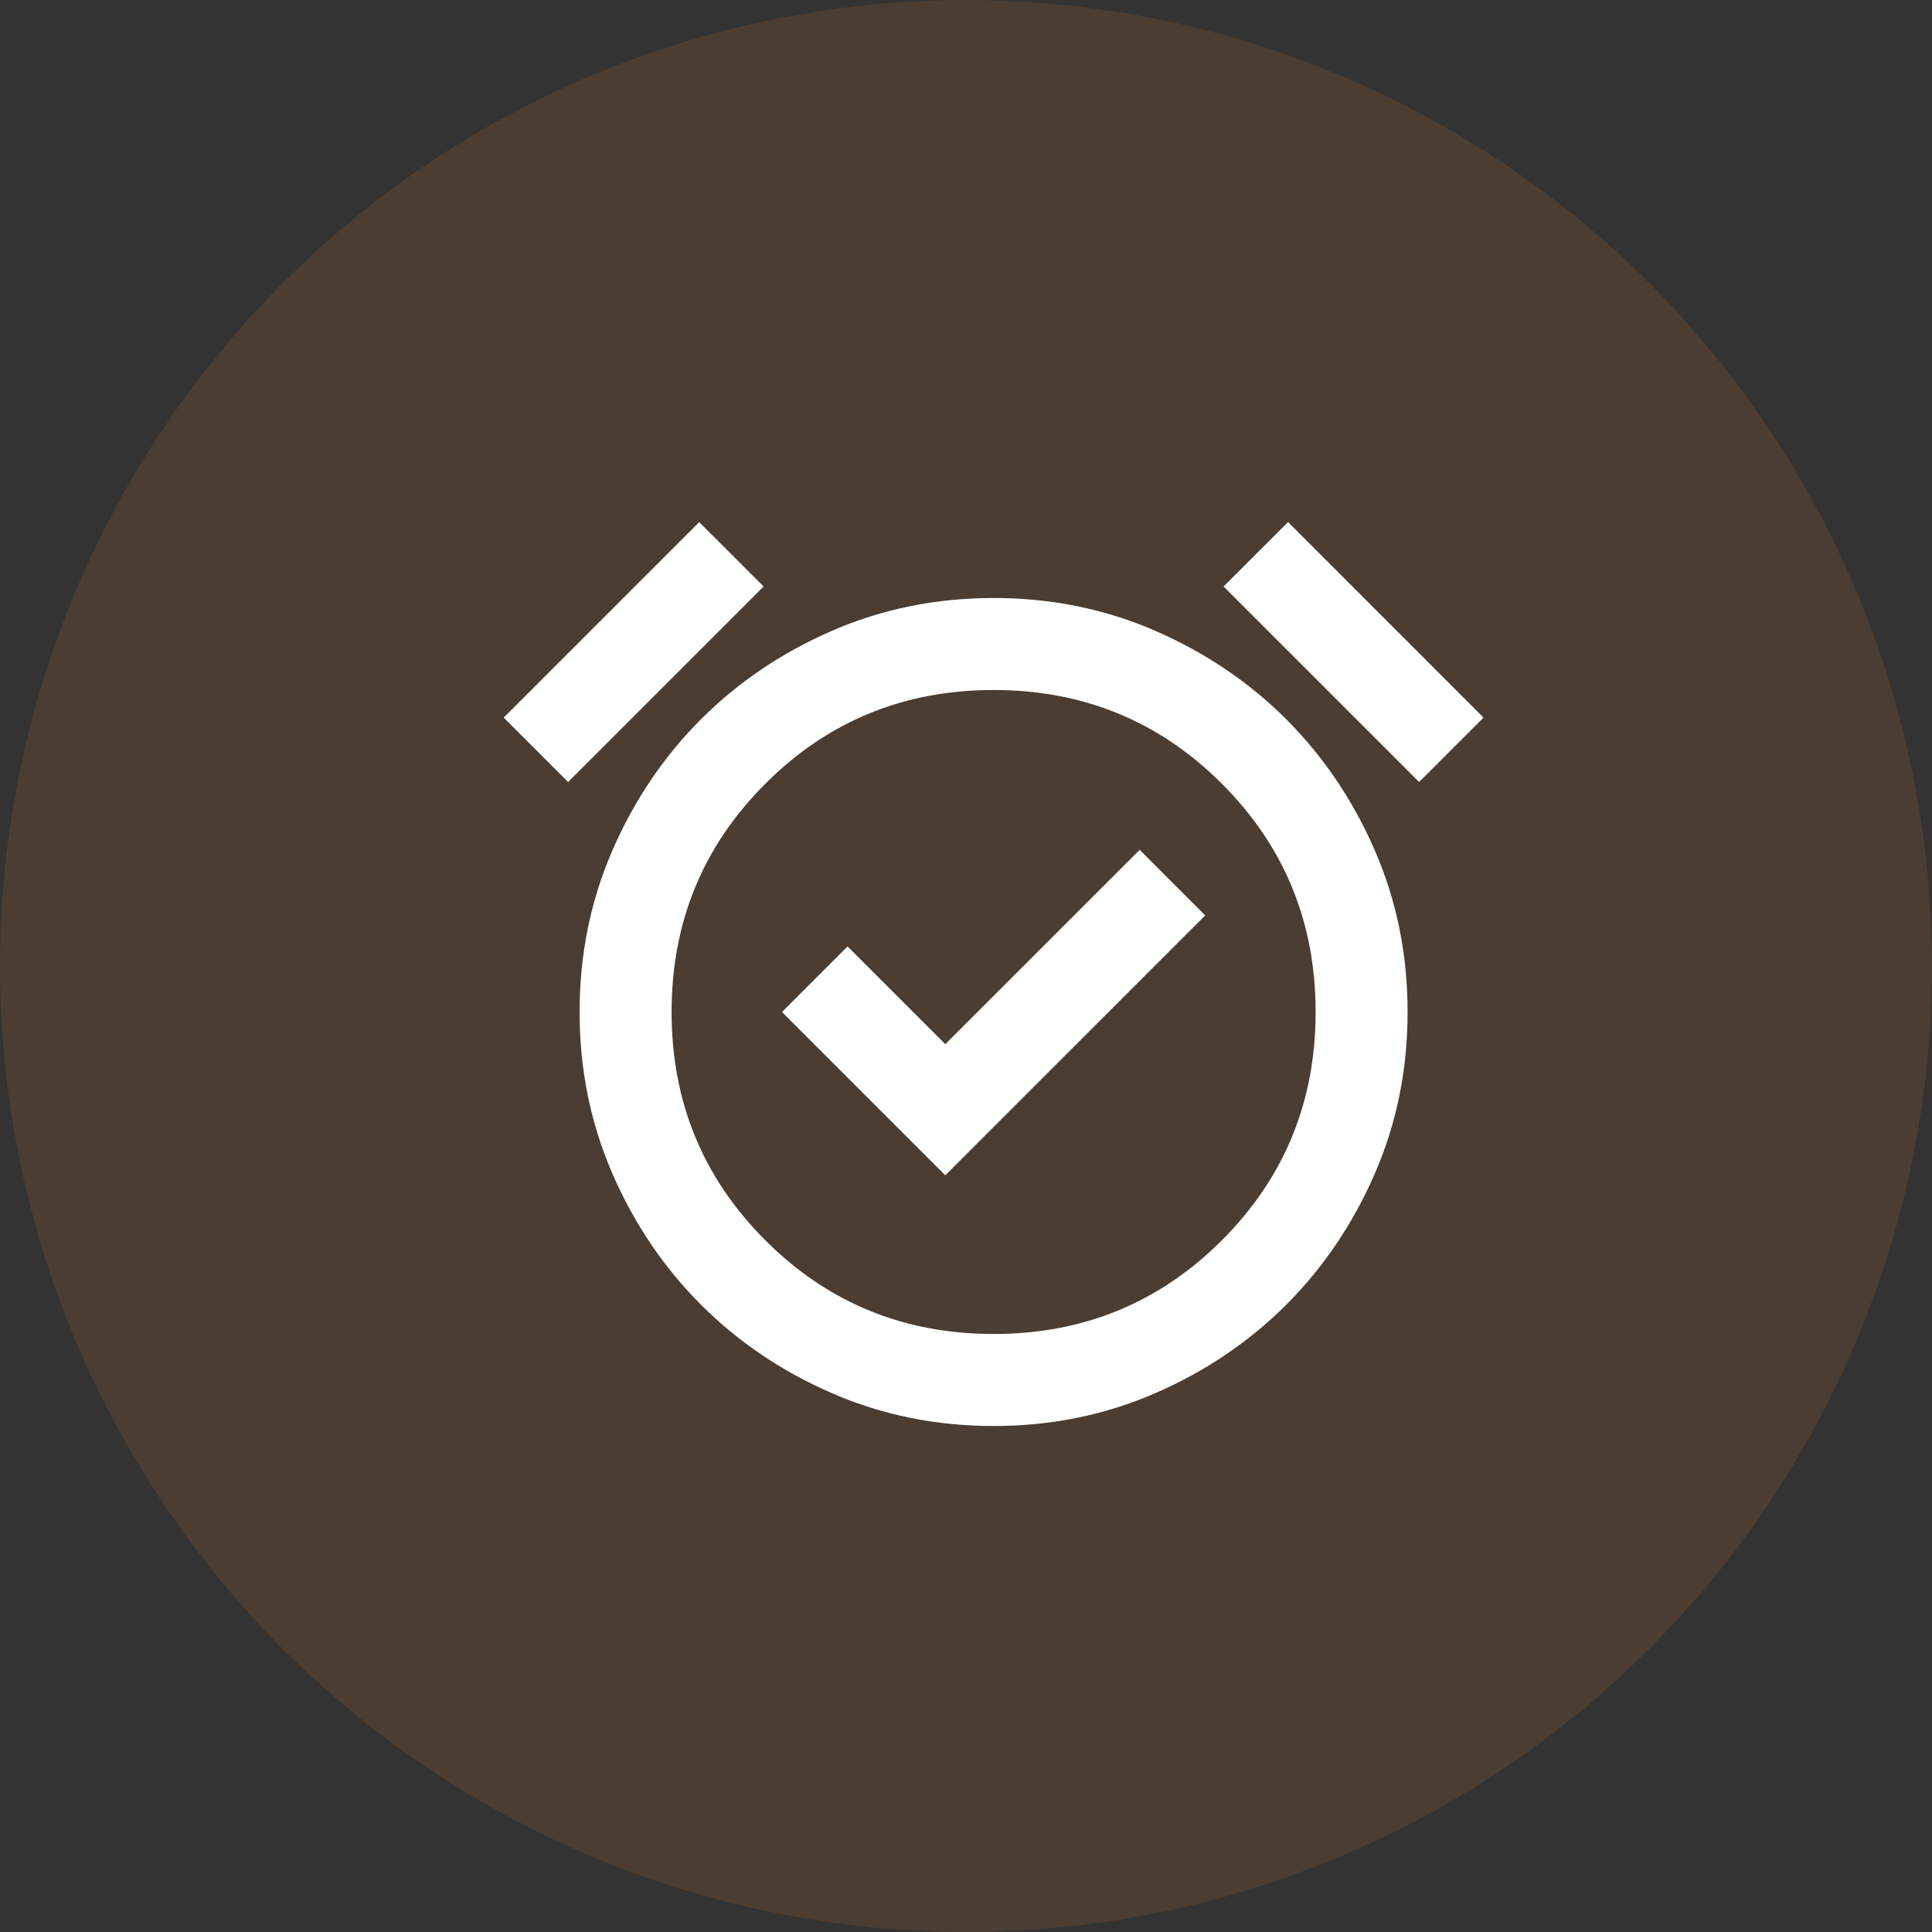
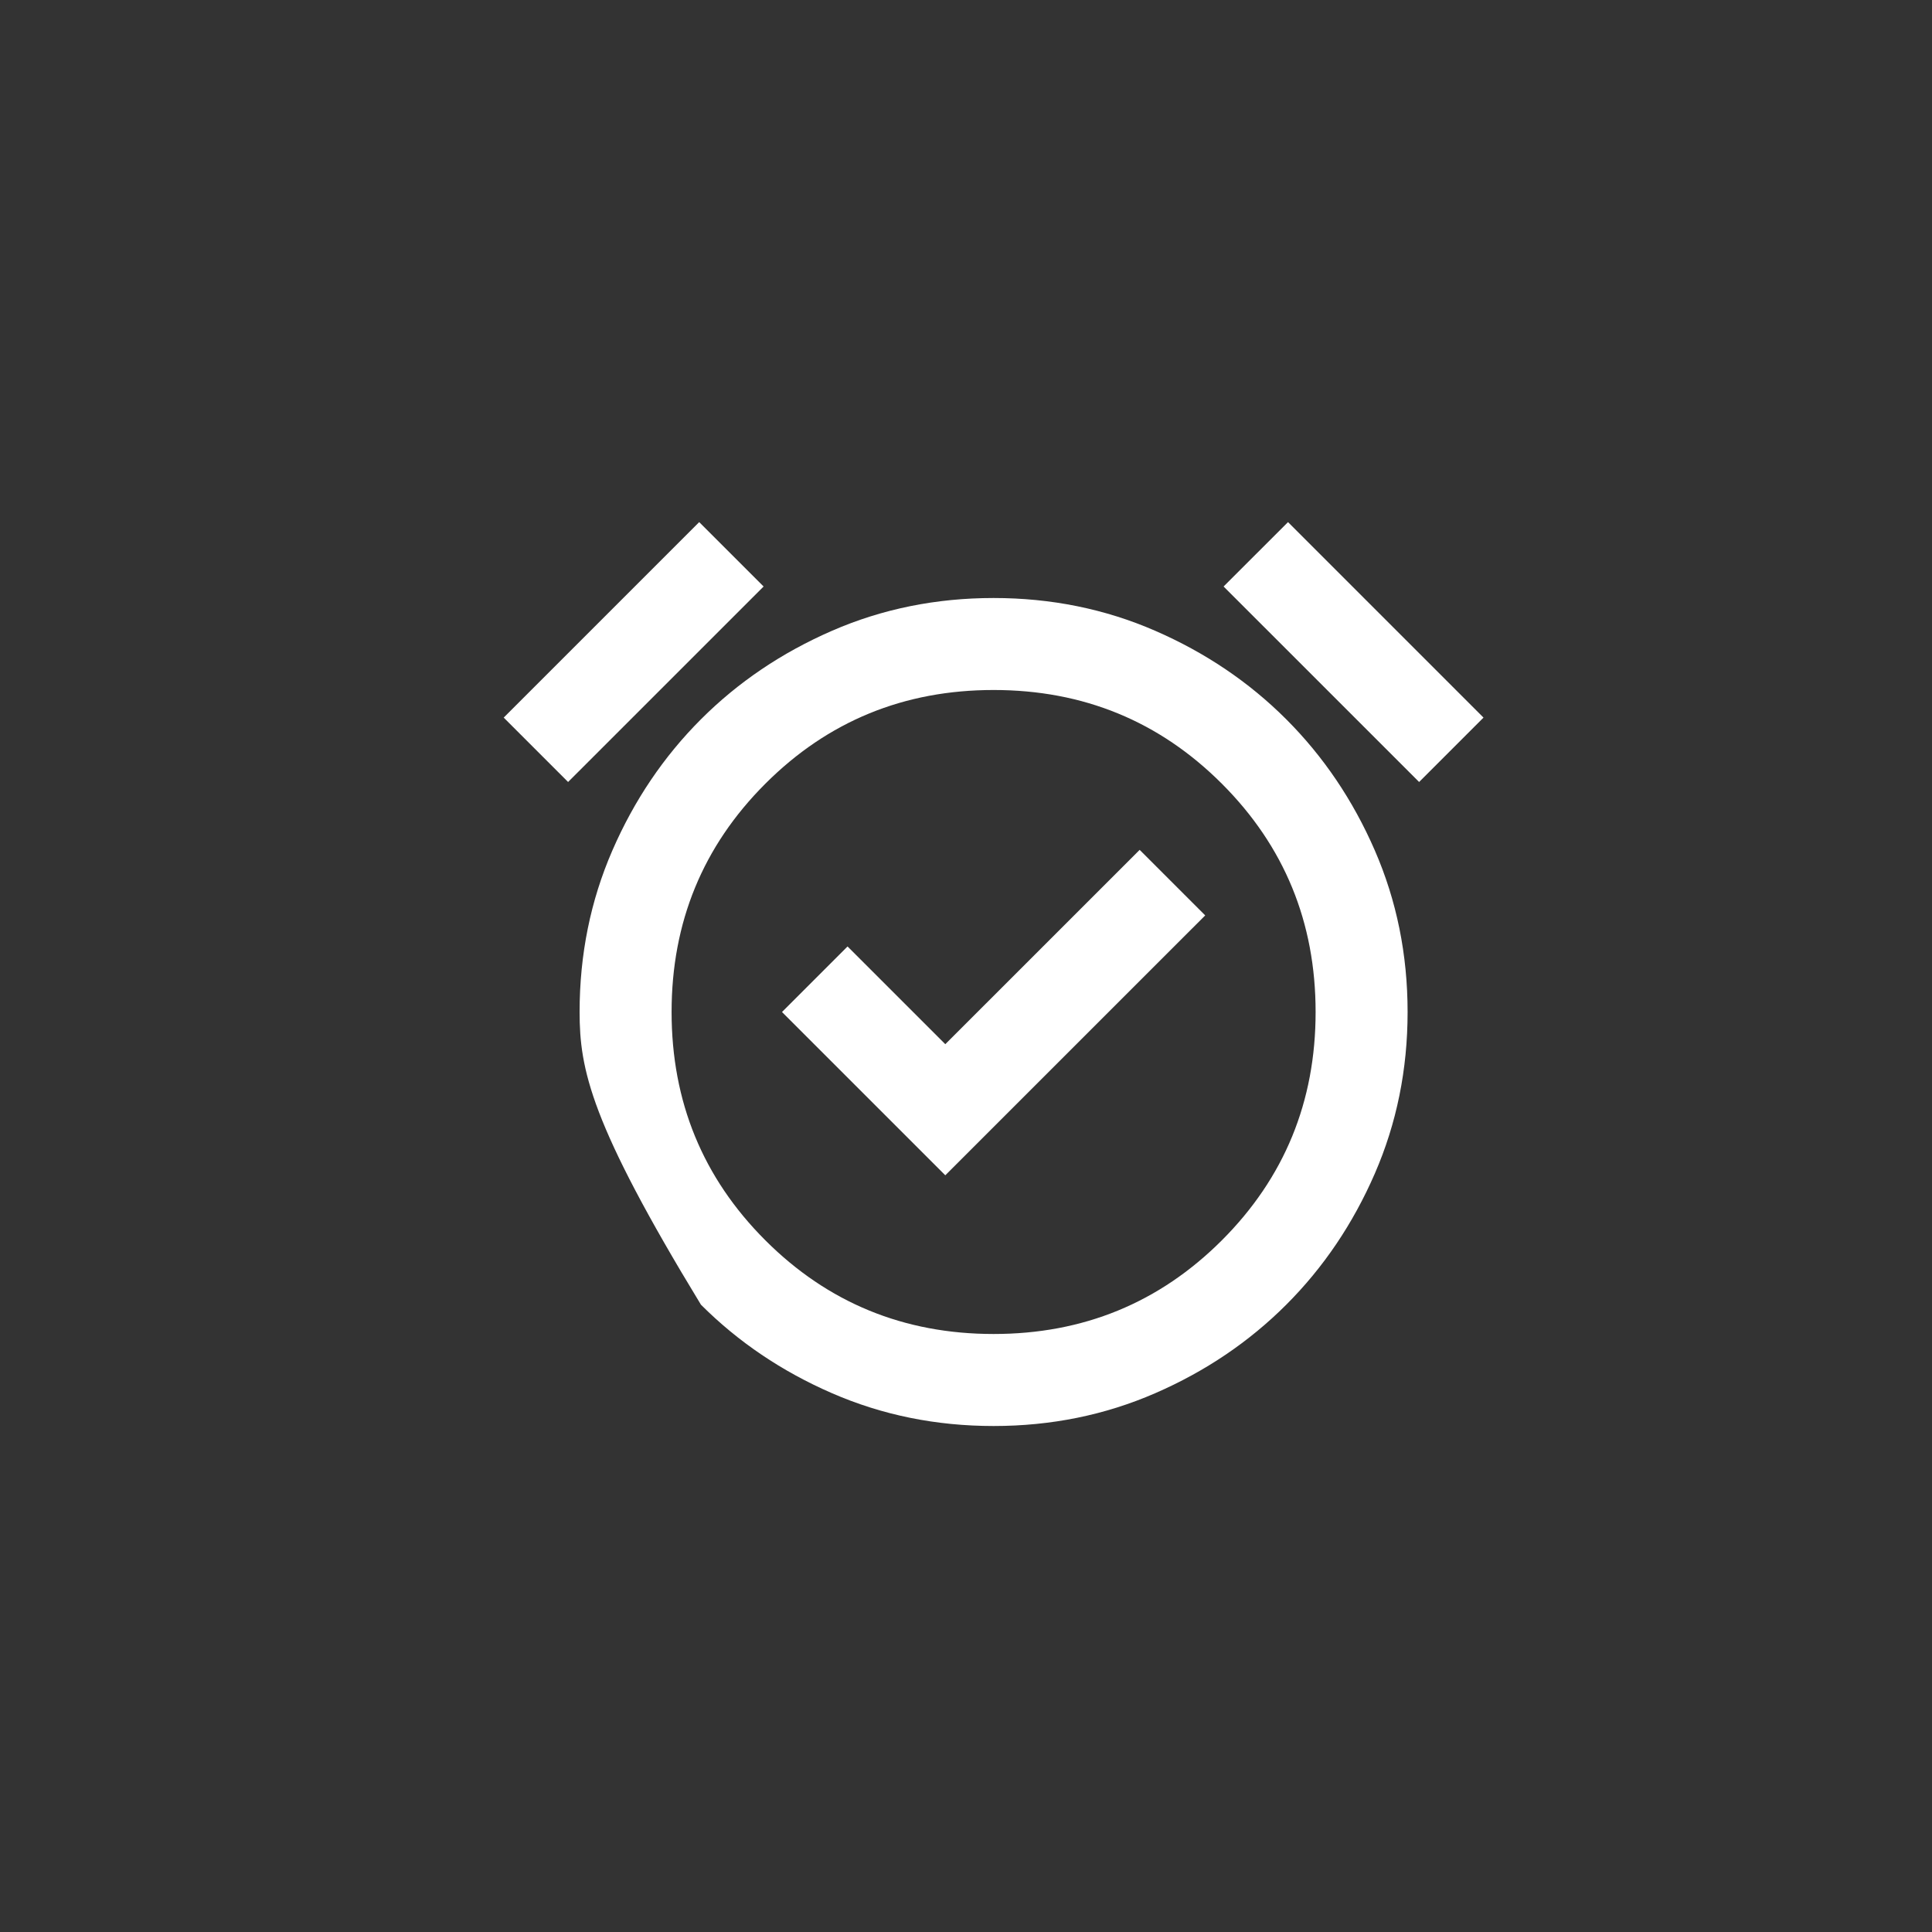
<svg xmlns="http://www.w3.org/2000/svg" width="70" height="70" viewBox="0 0 70 70" fill="none">
  <rect x="0" y="0" width="70" height="70" fill="#333333" stroke="none" />
-   <circle opacity="0.3" cx="35" cy="35" r="35" fill="#82552F" />
  <mask id="mask0_367_4836" style="mask-type:alpha" maskUnits="userSpaceOnUse" x="16" y="15" width="40" height="40">
    <rect x="16" y="15" width="40" height="40" fill="#D9D9D9" />
  </mask>
  <g mask="url(#mask0_367_4836)">
-     <path d="M34.25 42.583L43.667 33.167L41.292 30.792L34.25 37.833L30.708 34.292L28.333 36.667L34.25 42.583ZM36 51.667C33.917 51.667 31.965 51.271 30.146 50.479C28.326 49.688 26.743 48.618 25.396 47.271C24.049 45.924 22.979 44.34 22.188 42.521C21.396 40.701 21 38.75 21 36.667C21 34.583 21.396 32.632 22.188 30.812C22.979 28.993 24.049 27.41 25.396 26.062C26.743 24.715 28.326 23.646 30.146 22.854C31.965 22.062 33.917 21.667 36 21.667C38.083 21.667 40.035 22.062 41.854 22.854C43.674 23.646 45.257 24.715 46.604 26.062C47.951 27.41 49.021 28.993 49.812 30.812C50.604 32.632 51 34.583 51 36.667C51 38.75 50.604 40.701 49.812 42.521C49.021 44.34 47.951 45.924 46.604 47.271C45.257 48.618 43.674 49.688 41.854 50.479C40.035 51.271 38.083 51.667 36 51.667ZM25.333 18.917L27.667 21.25L20.583 28.333L18.25 26L25.333 18.917ZM46.667 18.917L53.75 26L51.417 28.333L44.333 21.25L46.667 18.917ZM36 48.333C39.25 48.333 42.007 47.201 44.271 44.938C46.535 42.674 47.667 39.917 47.667 36.667C47.667 33.417 46.535 30.66 44.271 28.396C42.007 26.132 39.25 25 36 25C32.75 25 29.993 26.132 27.729 28.396C25.465 30.66 24.333 33.417 24.333 36.667C24.333 39.917 25.465 42.674 27.729 44.938C29.993 47.201 32.75 48.333 36 48.333Z" fill="white" />
+     <path d="M34.25 42.583L43.667 33.167L41.292 30.792L34.25 37.833L30.708 34.292L28.333 36.667L34.25 42.583ZM36 51.667C33.917 51.667 31.965 51.271 30.146 50.479C28.326 49.688 26.743 48.618 25.396 47.271C21.396 40.701 21 38.75 21 36.667C21 34.583 21.396 32.632 22.188 30.812C22.979 28.993 24.049 27.41 25.396 26.062C26.743 24.715 28.326 23.646 30.146 22.854C31.965 22.062 33.917 21.667 36 21.667C38.083 21.667 40.035 22.062 41.854 22.854C43.674 23.646 45.257 24.715 46.604 26.062C47.951 27.41 49.021 28.993 49.812 30.812C50.604 32.632 51 34.583 51 36.667C51 38.75 50.604 40.701 49.812 42.521C49.021 44.34 47.951 45.924 46.604 47.271C45.257 48.618 43.674 49.688 41.854 50.479C40.035 51.271 38.083 51.667 36 51.667ZM25.333 18.917L27.667 21.25L20.583 28.333L18.25 26L25.333 18.917ZM46.667 18.917L53.75 26L51.417 28.333L44.333 21.25L46.667 18.917ZM36 48.333C39.25 48.333 42.007 47.201 44.271 44.938C46.535 42.674 47.667 39.917 47.667 36.667C47.667 33.417 46.535 30.66 44.271 28.396C42.007 26.132 39.25 25 36 25C32.75 25 29.993 26.132 27.729 28.396C25.465 30.66 24.333 33.417 24.333 36.667C24.333 39.917 25.465 42.674 27.729 44.938C29.993 47.201 32.75 48.333 36 48.333Z" fill="white" />
  </g>
</svg>